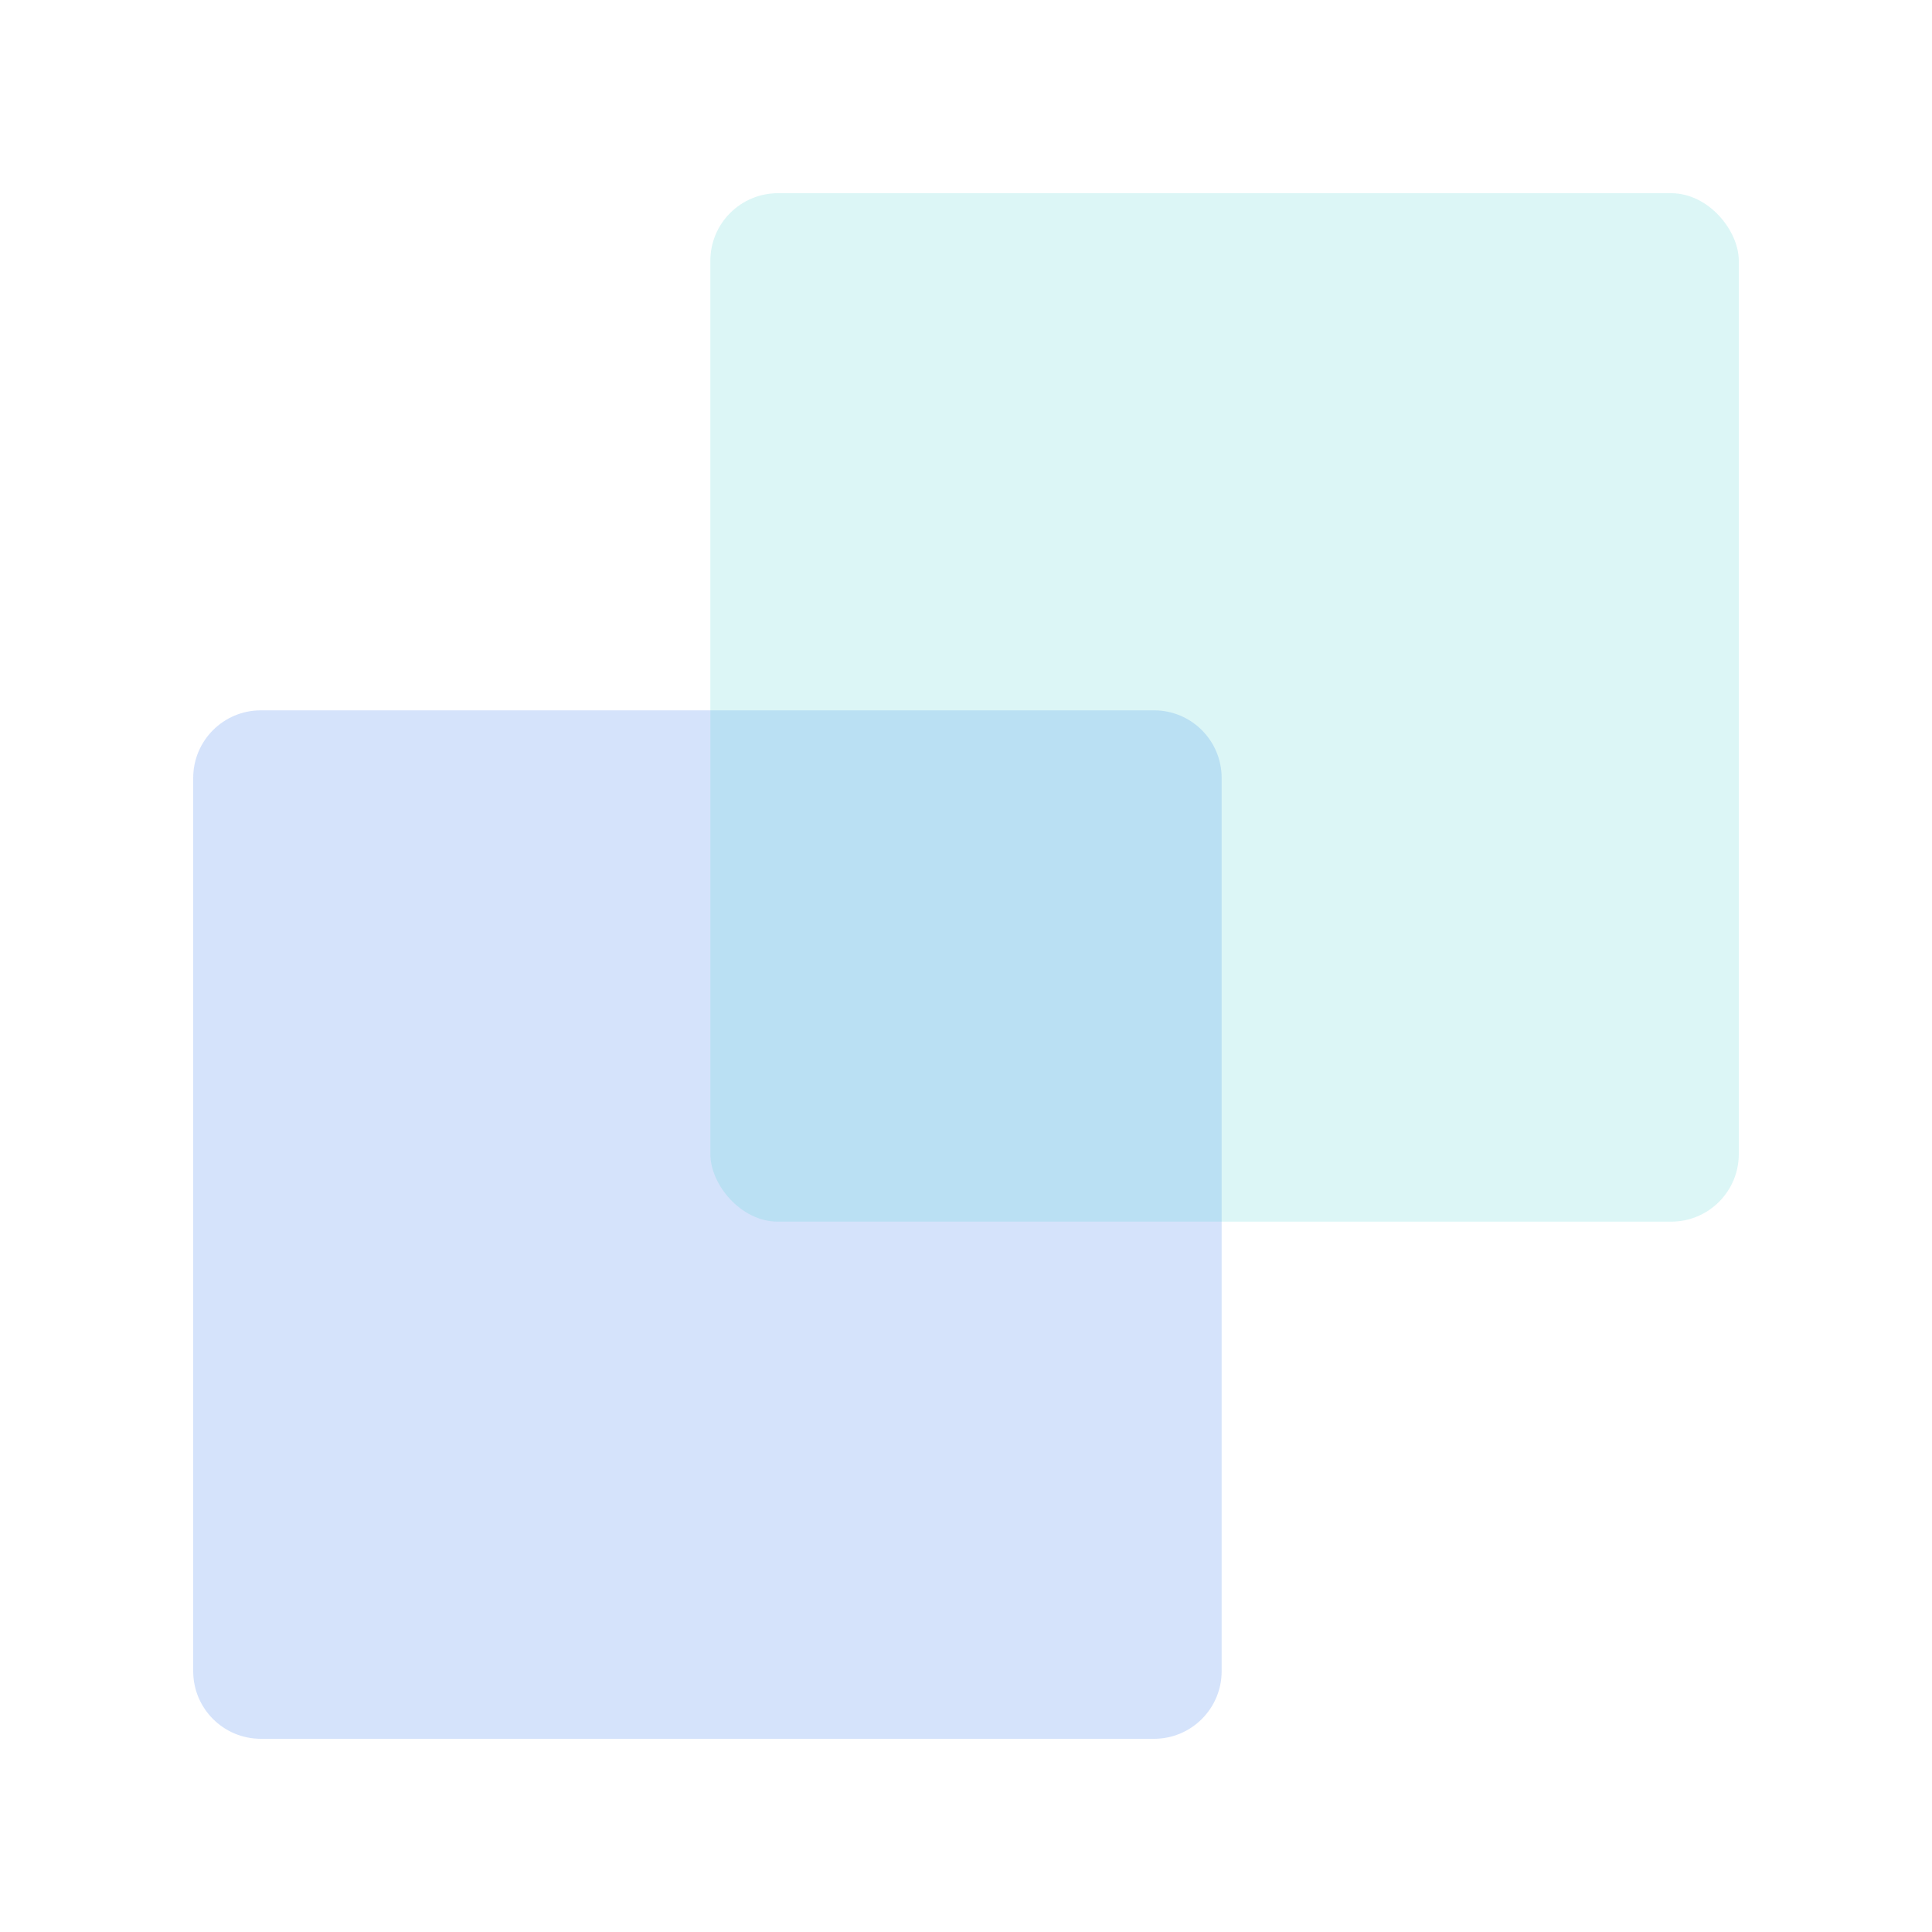
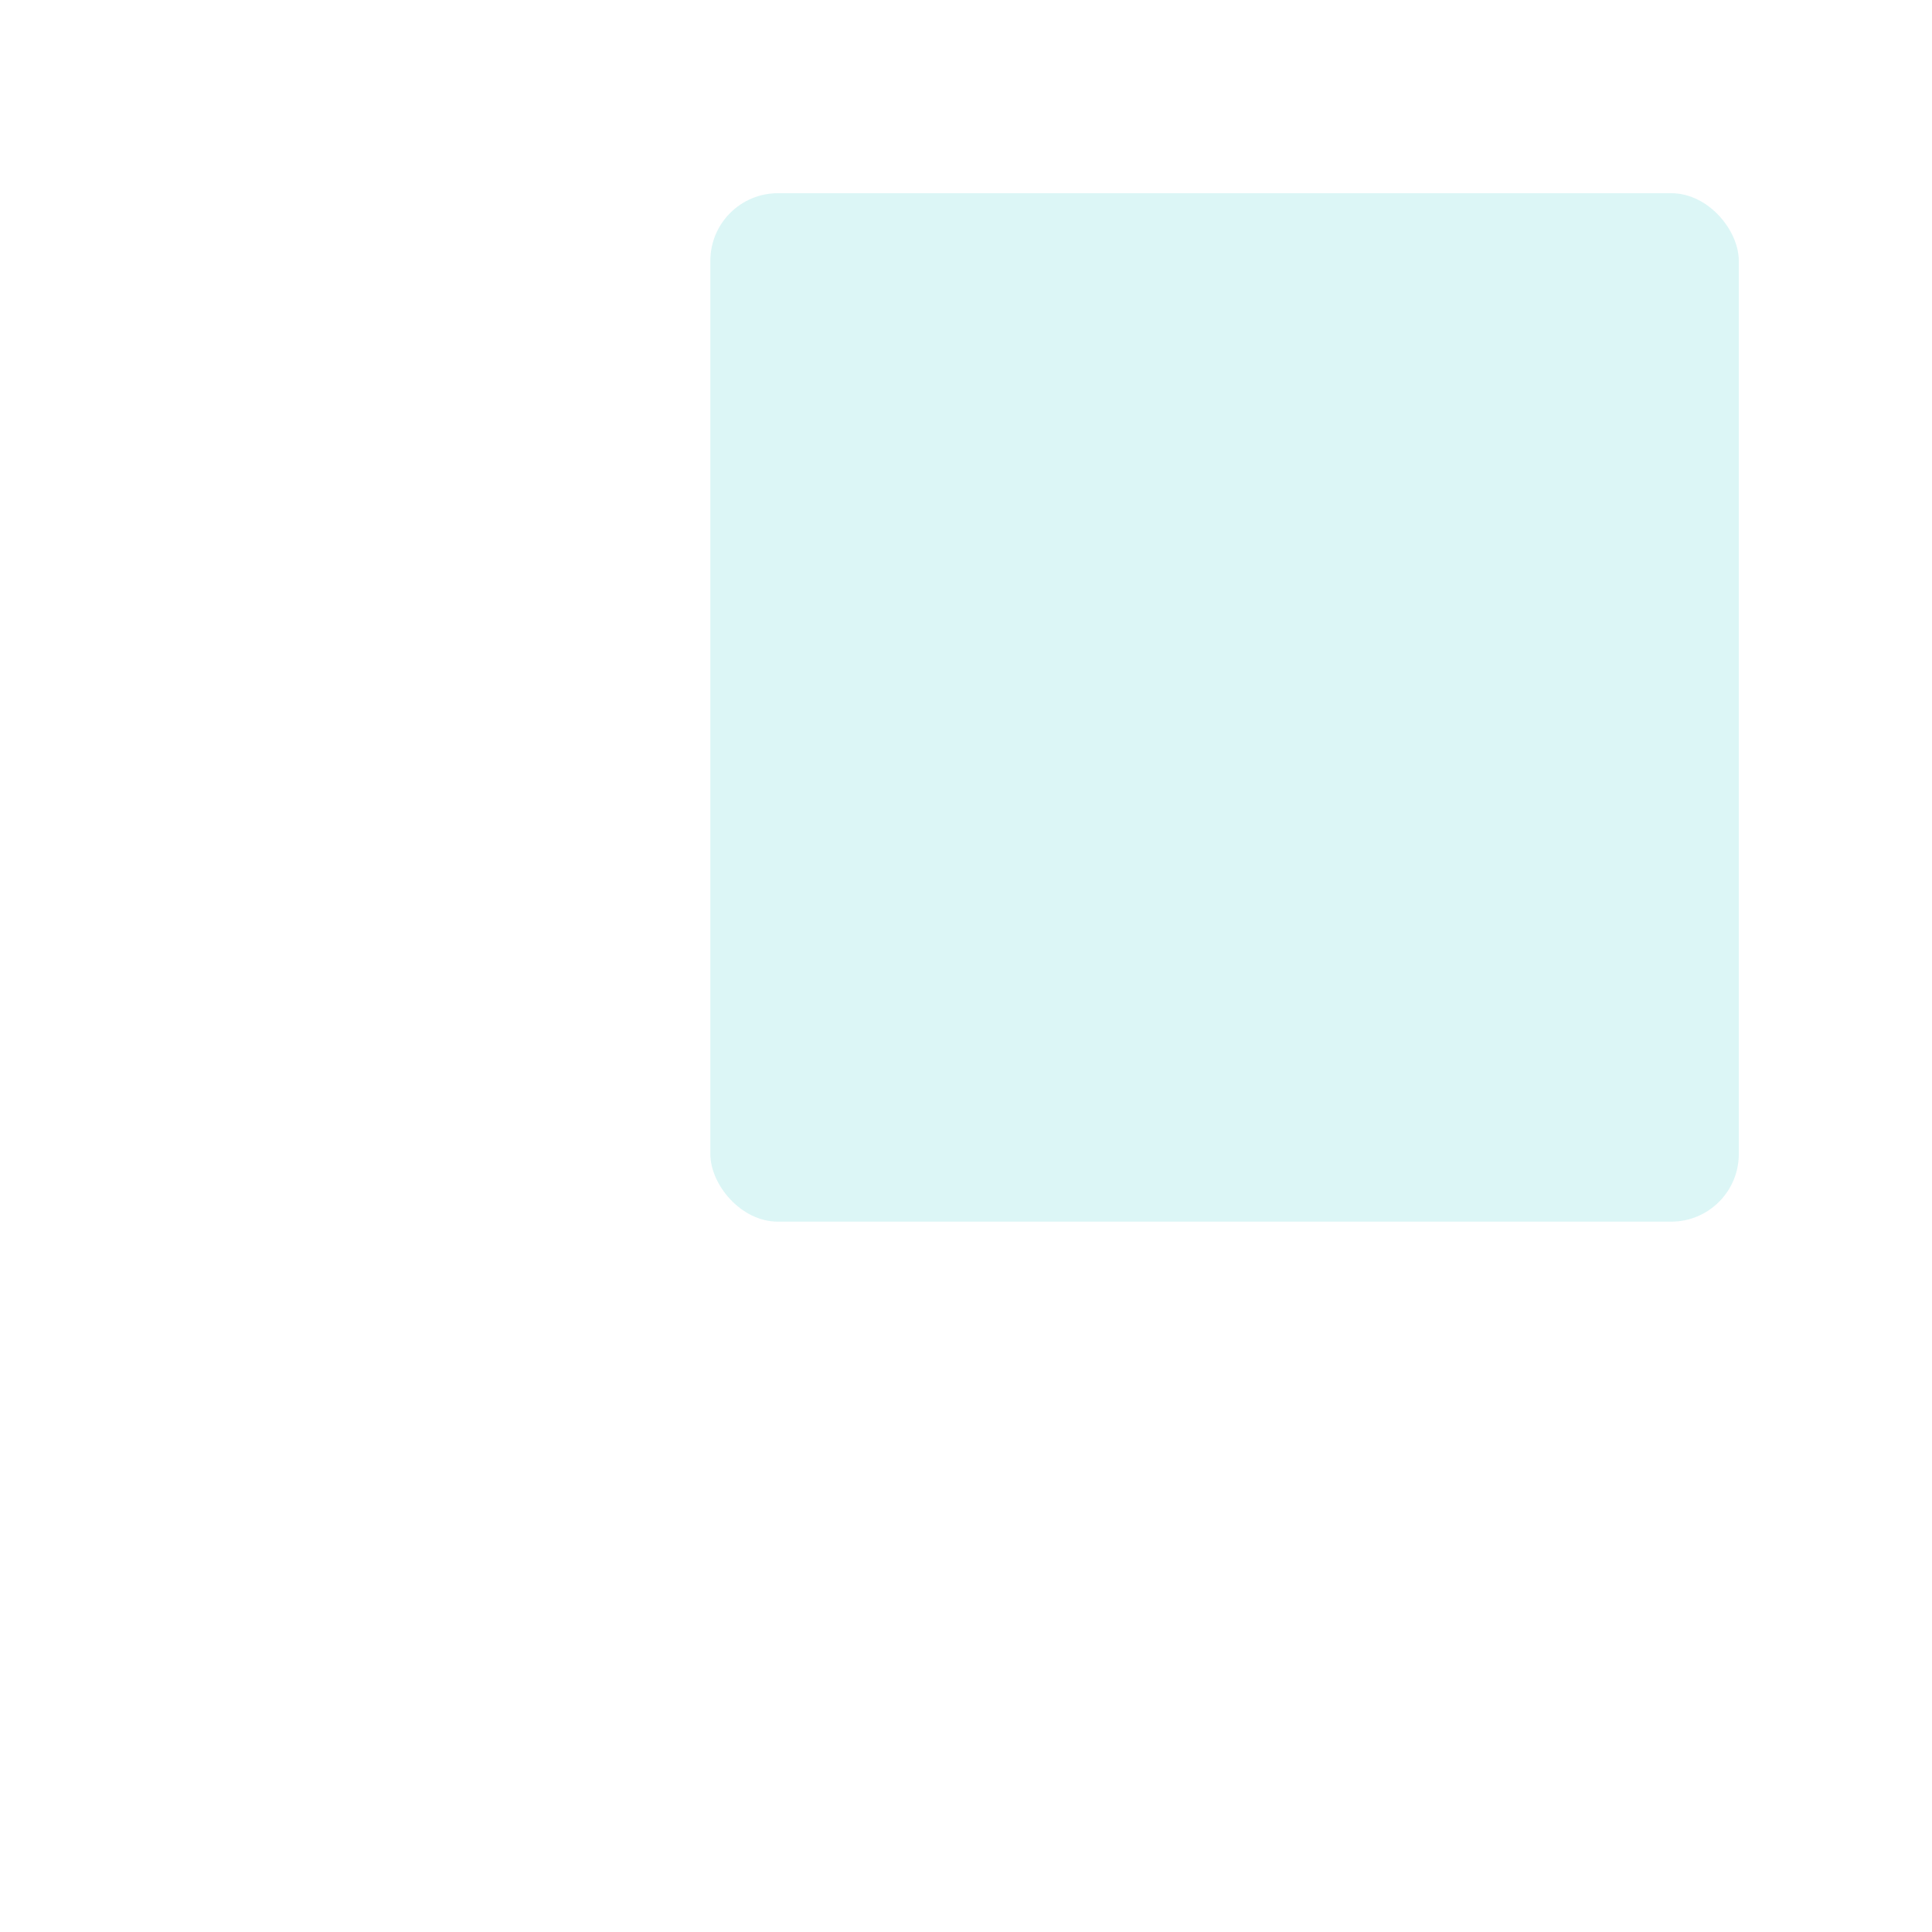
<svg xmlns="http://www.w3.org/2000/svg" width="200" height="200" viewBox="0 0 200 200" fill="none">
-   <path opacity="0.2" d="M20 80.534C20 76.668 23.134 73.534 27 73.534L119.465 73.534C123.331 73.534 126.465 76.668 126.465 80.534L126.465 173C126.465 176.866 123.331 180 119.465 180L27 180C23.134 180 20 176.866 20 173L20 80.534Z" fill="#2D77EE" />
  <rect opacity="0.2" x="73.535" y="20" width="106.465" height="106.466" rx="7" fill="#53D6D2" />
</svg>